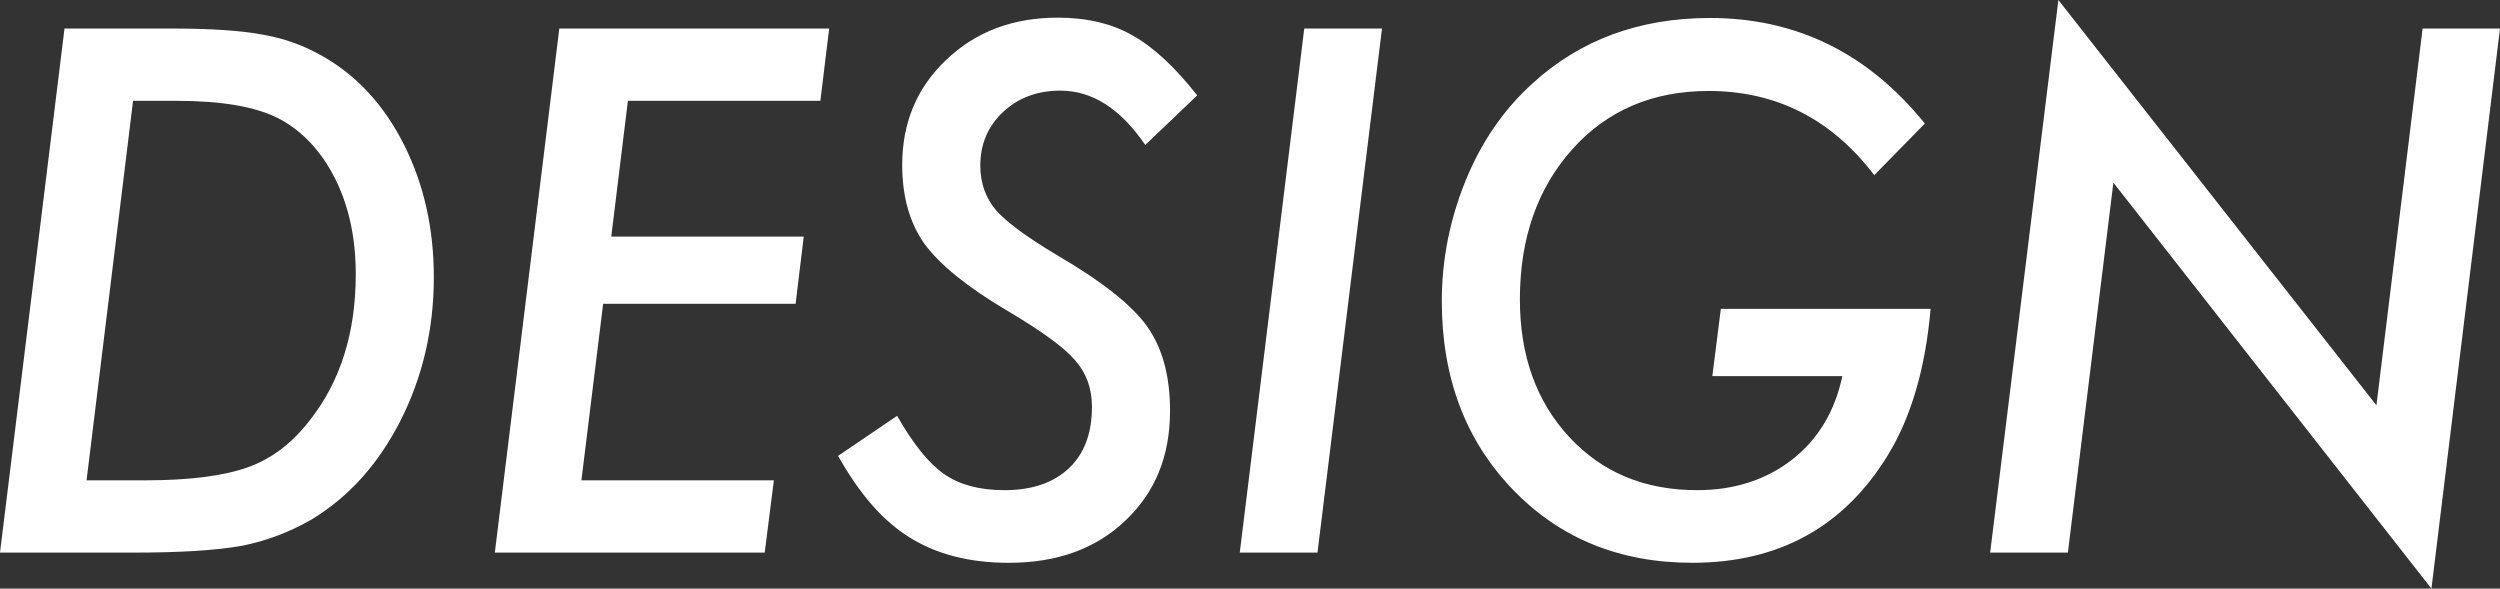
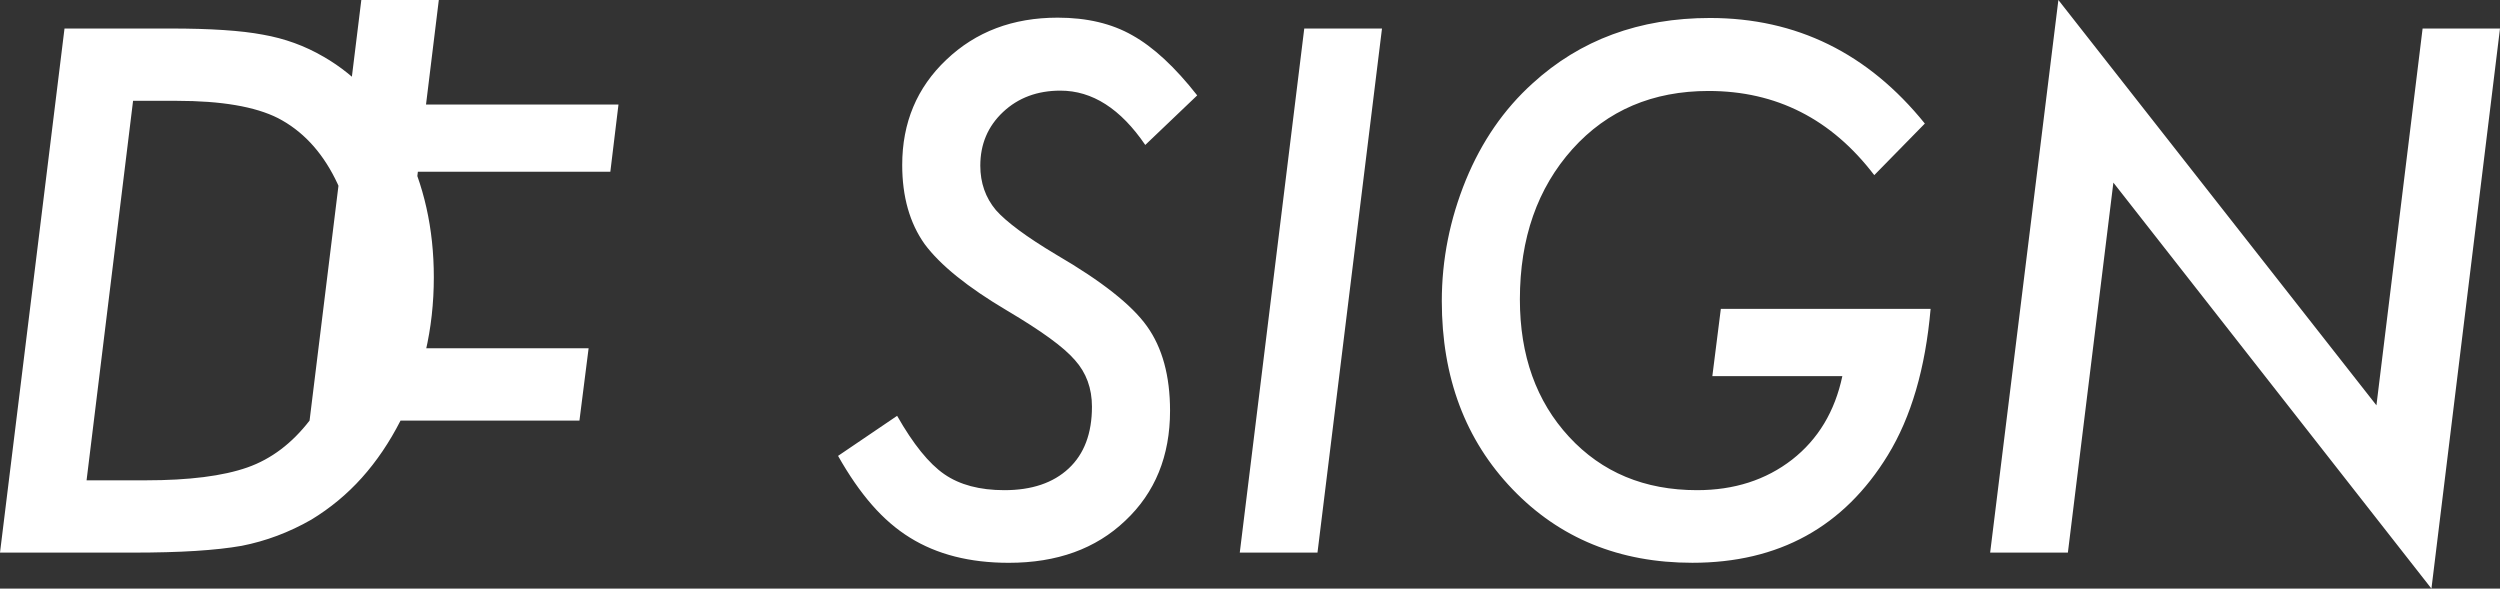
<svg xmlns="http://www.w3.org/2000/svg" id="_レイヤー_1" data-name="レイヤー 1" width="172.615" height="40.641" version="1.1" viewBox="0 0 172.615 40.641">
  <rect x="0" y="0" width="172.615" height="40.641" fill="#333333" stroke="none" />
-   <path d="M22.336,3.914c-1.281-.75-2.68-1.258-4.195-1.523-1.485-.281-3.609-.422-6.375-.422h-7.312L0,38.156h9.164c1.656,0,3.101-.039,4.336-.117,1.234-.078,2.297-.195,3.188-.352,1.672-.328,3.273-.929,4.805-1.805,1.312-.797,2.476-1.762,3.492-2.895,1.016-1.133,1.906-2.449,2.672-3.949,1.531-3.031,2.297-6.328,2.297-9.891,0-3.359-.68-6.398-2.039-9.117-1.359-2.719-3.219-4.758-5.578-6.117ZM21.375,29.039c-1.219,1.578-2.648,2.656-4.289,3.234-1.688.594-4.031.891-7.031.891h-4.078l3.211-26.203h3c3.094,0,5.43.398,7.008,1.195,1.656.859,2.969,2.25,3.938,4.172.953,1.891,1.43,4.094,1.43,6.609,0,4.047-1.063,7.414-3.188,10.102ZM34.167,38.156h18.633l.633-4.992h-13.289l1.5-12.188h13.289l.562-4.641h-13.289l1.148-9.375h13.289l.609-4.992h-18.633l-4.453,36.188ZM73.217,6.258c2.203,0,4.156,1.25,5.859,3.75l3.586-3.422c-1.531-1.953-3.023-3.336-4.477-4.148-1.422-.812-3.141-1.219-5.156-1.219-3.094,0-5.656.969-7.688,2.906-2.031,1.922-3.047,4.344-3.047,7.266,0,2.188.516,4.008,1.547,5.461,1.078,1.453,2.977,2.985,5.695,4.594,1.187.703,2.168,1.336,2.941,1.898.773.562,1.355,1.07,1.746,1.523.781.875,1.172,1.945,1.172,3.211,0,1.844-.535,3.266-1.605,4.266-1.07,1-2.551,1.5-4.441,1.5-1.703,0-3.086-.367-4.148-1.102-1.063-.734-2.148-2.078-3.258-4.031l-4.078,2.766c.75,1.328,1.531,2.457,2.344,3.387.812.93,1.688,1.684,2.625,2.262,1.859,1.156,4.133,1.734,6.82,1.734,3.328,0,6.008-.969,8.039-2.906,2.062-1.937,3.094-4.469,3.094-7.594,0-2.406-.531-4.351-1.594-5.836-1.047-1.469-3.125-3.109-6.234-4.922-1.047-.625-1.918-1.195-2.613-1.711-.695-.516-1.223-.976-1.582-1.383-.719-.859-1.078-1.883-1.078-3.07,0-1.484.523-2.719,1.57-3.703,1.047-.984,2.367-1.477,3.961-1.477ZM85.6,38.156h5.367L95.421,1.969h-5.367l-4.453,36.188ZM118.23,25.969h8.977c-.516,2.438-1.672,4.359-3.469,5.766-1.813,1.406-4,2.109-6.562,2.109-3.625,0-6.57-1.227-8.836-3.68-2.266-2.453-3.398-5.617-3.398-9.492,0-4.219,1.211-7.68,3.633-10.383,2.406-2.672,5.539-4.008,9.398-4.008,4.672,0,8.484,1.938,11.438,5.812l3.492-3.562c-3.922-4.859-8.867-7.289-14.836-7.289-4.875,0-8.961,1.508-12.258,4.523-1.969,1.781-3.5,4-4.594,6.656-1.11,2.719-1.664,5.508-1.664,8.367,0,5.266,1.625,9.594,4.875,12.984,3.25,3.391,7.391,5.086,12.422,5.086,5.969,0,10.469-2.476,13.5-7.43,1.609-2.625,2.594-5.992,2.953-10.102h-14.484l-.586,4.641ZM167.271,1.969l-3.188,26.016L142.123,0l-4.711,38.156h5.367l3.141-25.547,21.961,28.031,4.734-38.672h-5.344Z" fill="#fff" stroke-width="0" />
+   <path d="M22.336,3.914c-1.281-.75-2.68-1.258-4.195-1.523-1.485-.281-3.609-.422-6.375-.422h-7.312L0,38.156h9.164c1.656,0,3.101-.039,4.336-.117,1.234-.078,2.297-.195,3.188-.352,1.672-.328,3.273-.929,4.805-1.805,1.312-.797,2.476-1.762,3.492-2.895,1.016-1.133,1.906-2.449,2.672-3.949,1.531-3.031,2.297-6.328,2.297-9.891,0-3.359-.68-6.398-2.039-9.117-1.359-2.719-3.219-4.758-5.578-6.117ZM21.375,29.039c-1.219,1.578-2.648,2.656-4.289,3.234-1.688.594-4.031.891-7.031.891h-4.078l3.211-26.203h3c3.094,0,5.43.398,7.008,1.195,1.656.859,2.969,2.25,3.938,4.172.953,1.891,1.43,4.094,1.43,6.609,0,4.047-1.063,7.414-3.188,10.102Zh18.633l.633-4.992h-13.289l1.5-12.188h13.289l.562-4.641h-13.289l1.148-9.375h13.289l.609-4.992h-18.633l-4.453,36.188ZM73.217,6.258c2.203,0,4.156,1.25,5.859,3.75l3.586-3.422c-1.531-1.953-3.023-3.336-4.477-4.148-1.422-.812-3.141-1.219-5.156-1.219-3.094,0-5.656.969-7.688,2.906-2.031,1.922-3.047,4.344-3.047,7.266,0,2.188.516,4.008,1.547,5.461,1.078,1.453,2.977,2.985,5.695,4.594,1.187.703,2.168,1.336,2.941,1.898.773.562,1.355,1.07,1.746,1.523.781.875,1.172,1.945,1.172,3.211,0,1.844-.535,3.266-1.605,4.266-1.07,1-2.551,1.5-4.441,1.5-1.703,0-3.086-.367-4.148-1.102-1.063-.734-2.148-2.078-3.258-4.031l-4.078,2.766c.75,1.328,1.531,2.457,2.344,3.387.812.93,1.688,1.684,2.625,2.262,1.859,1.156,4.133,1.734,6.82,1.734,3.328,0,6.008-.969,8.039-2.906,2.062-1.937,3.094-4.469,3.094-7.594,0-2.406-.531-4.351-1.594-5.836-1.047-1.469-3.125-3.109-6.234-4.922-1.047-.625-1.918-1.195-2.613-1.711-.695-.516-1.223-.976-1.582-1.383-.719-.859-1.078-1.883-1.078-3.07,0-1.484.523-2.719,1.57-3.703,1.047-.984,2.367-1.477,3.961-1.477ZM85.6,38.156h5.367L95.421,1.969h-5.367l-4.453,36.188ZM118.23,25.969h8.977c-.516,2.438-1.672,4.359-3.469,5.766-1.813,1.406-4,2.109-6.562,2.109-3.625,0-6.57-1.227-8.836-3.68-2.266-2.453-3.398-5.617-3.398-9.492,0-4.219,1.211-7.68,3.633-10.383,2.406-2.672,5.539-4.008,9.398-4.008,4.672,0,8.484,1.938,11.438,5.812l3.492-3.562c-3.922-4.859-8.867-7.289-14.836-7.289-4.875,0-8.961,1.508-12.258,4.523-1.969,1.781-3.5,4-4.594,6.656-1.11,2.719-1.664,5.508-1.664,8.367,0,5.266,1.625,9.594,4.875,12.984,3.25,3.391,7.391,5.086,12.422,5.086,5.969,0,10.469-2.476,13.5-7.43,1.609-2.625,2.594-5.992,2.953-10.102h-14.484l-.586,4.641ZM167.271,1.969l-3.188,26.016L142.123,0l-4.711,38.156h5.367l3.141-25.547,21.961,28.031,4.734-38.672h-5.344Z" fill="#fff" stroke-width="0" />
</svg>